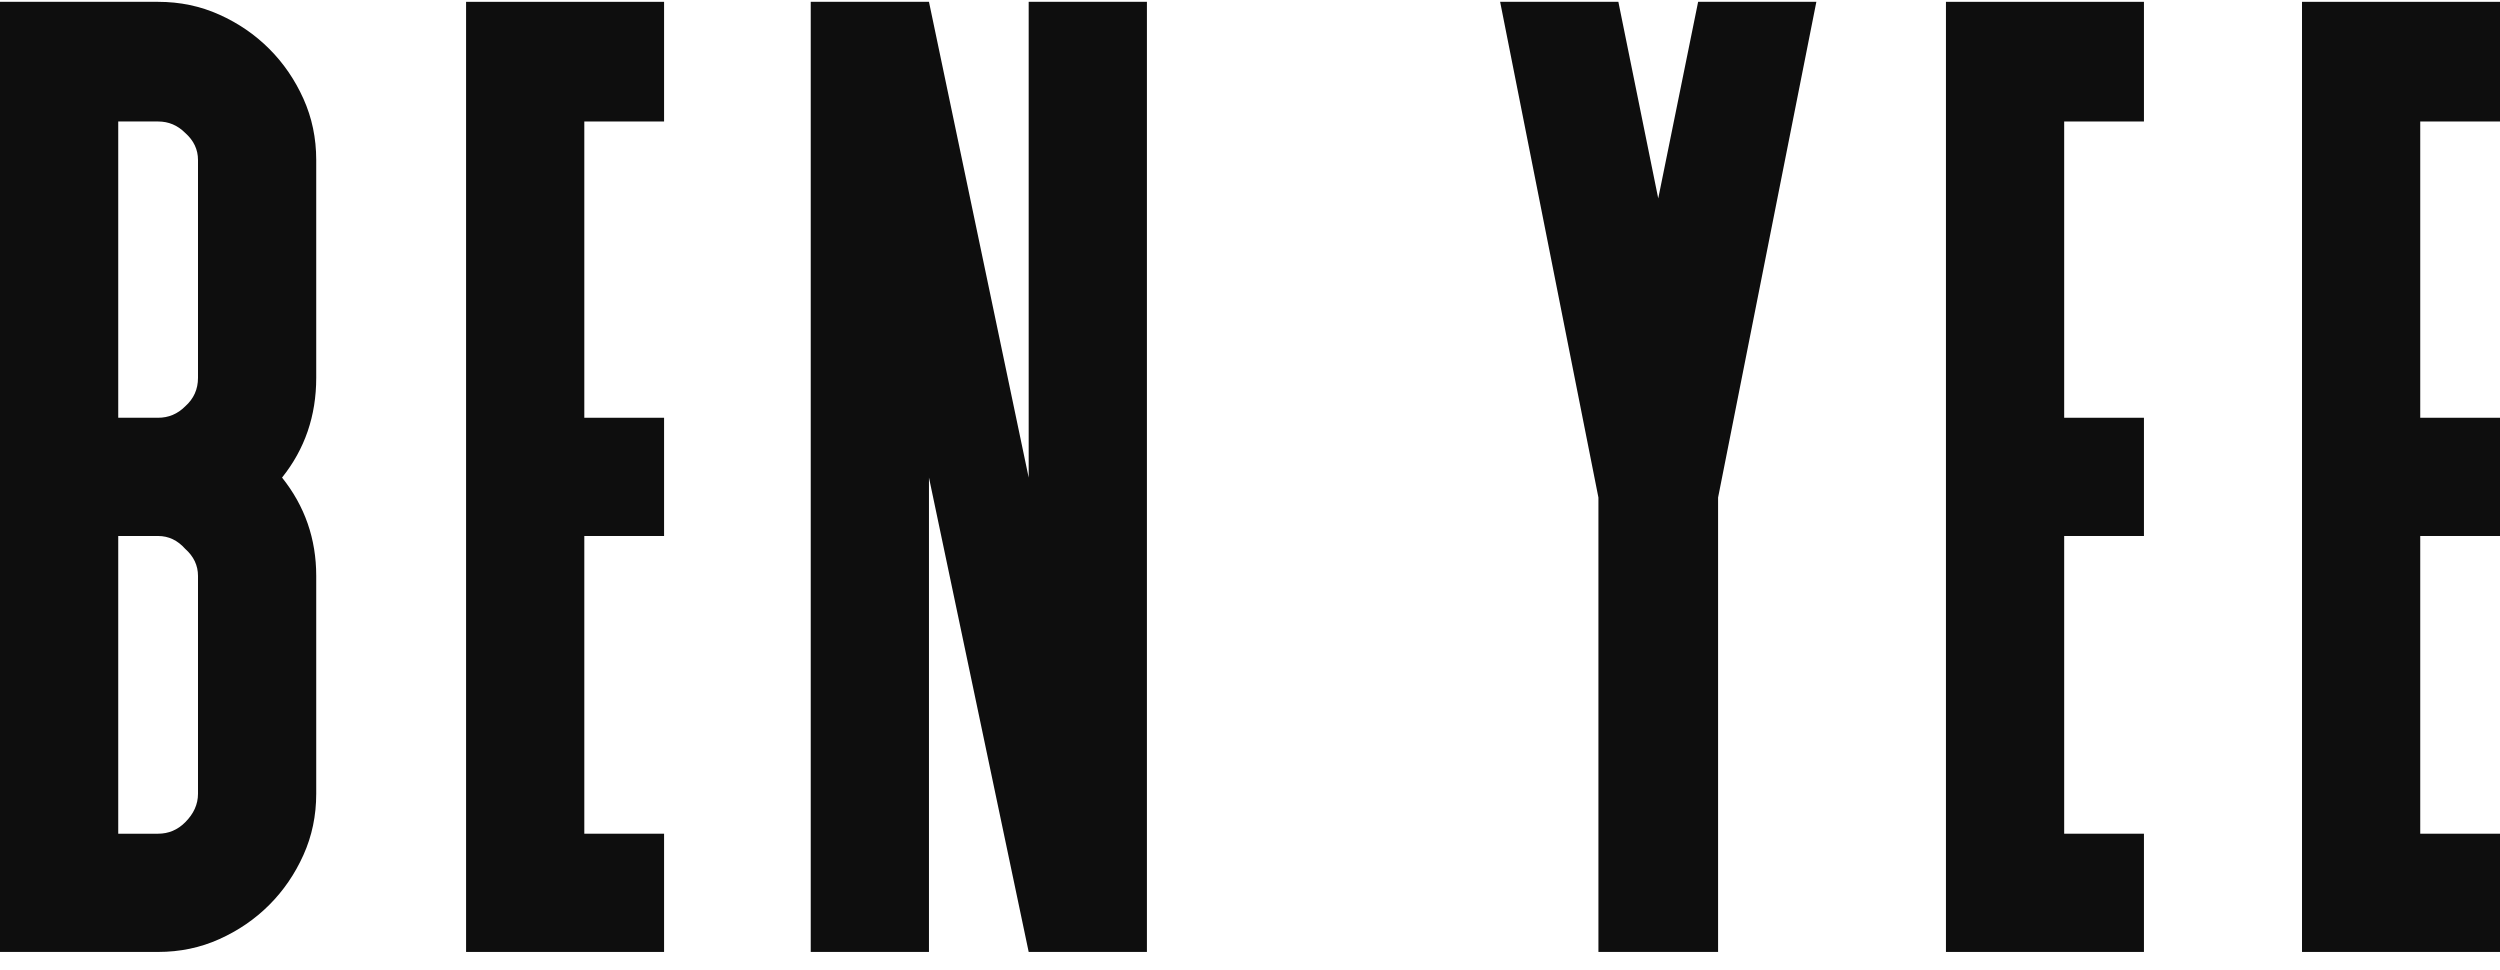
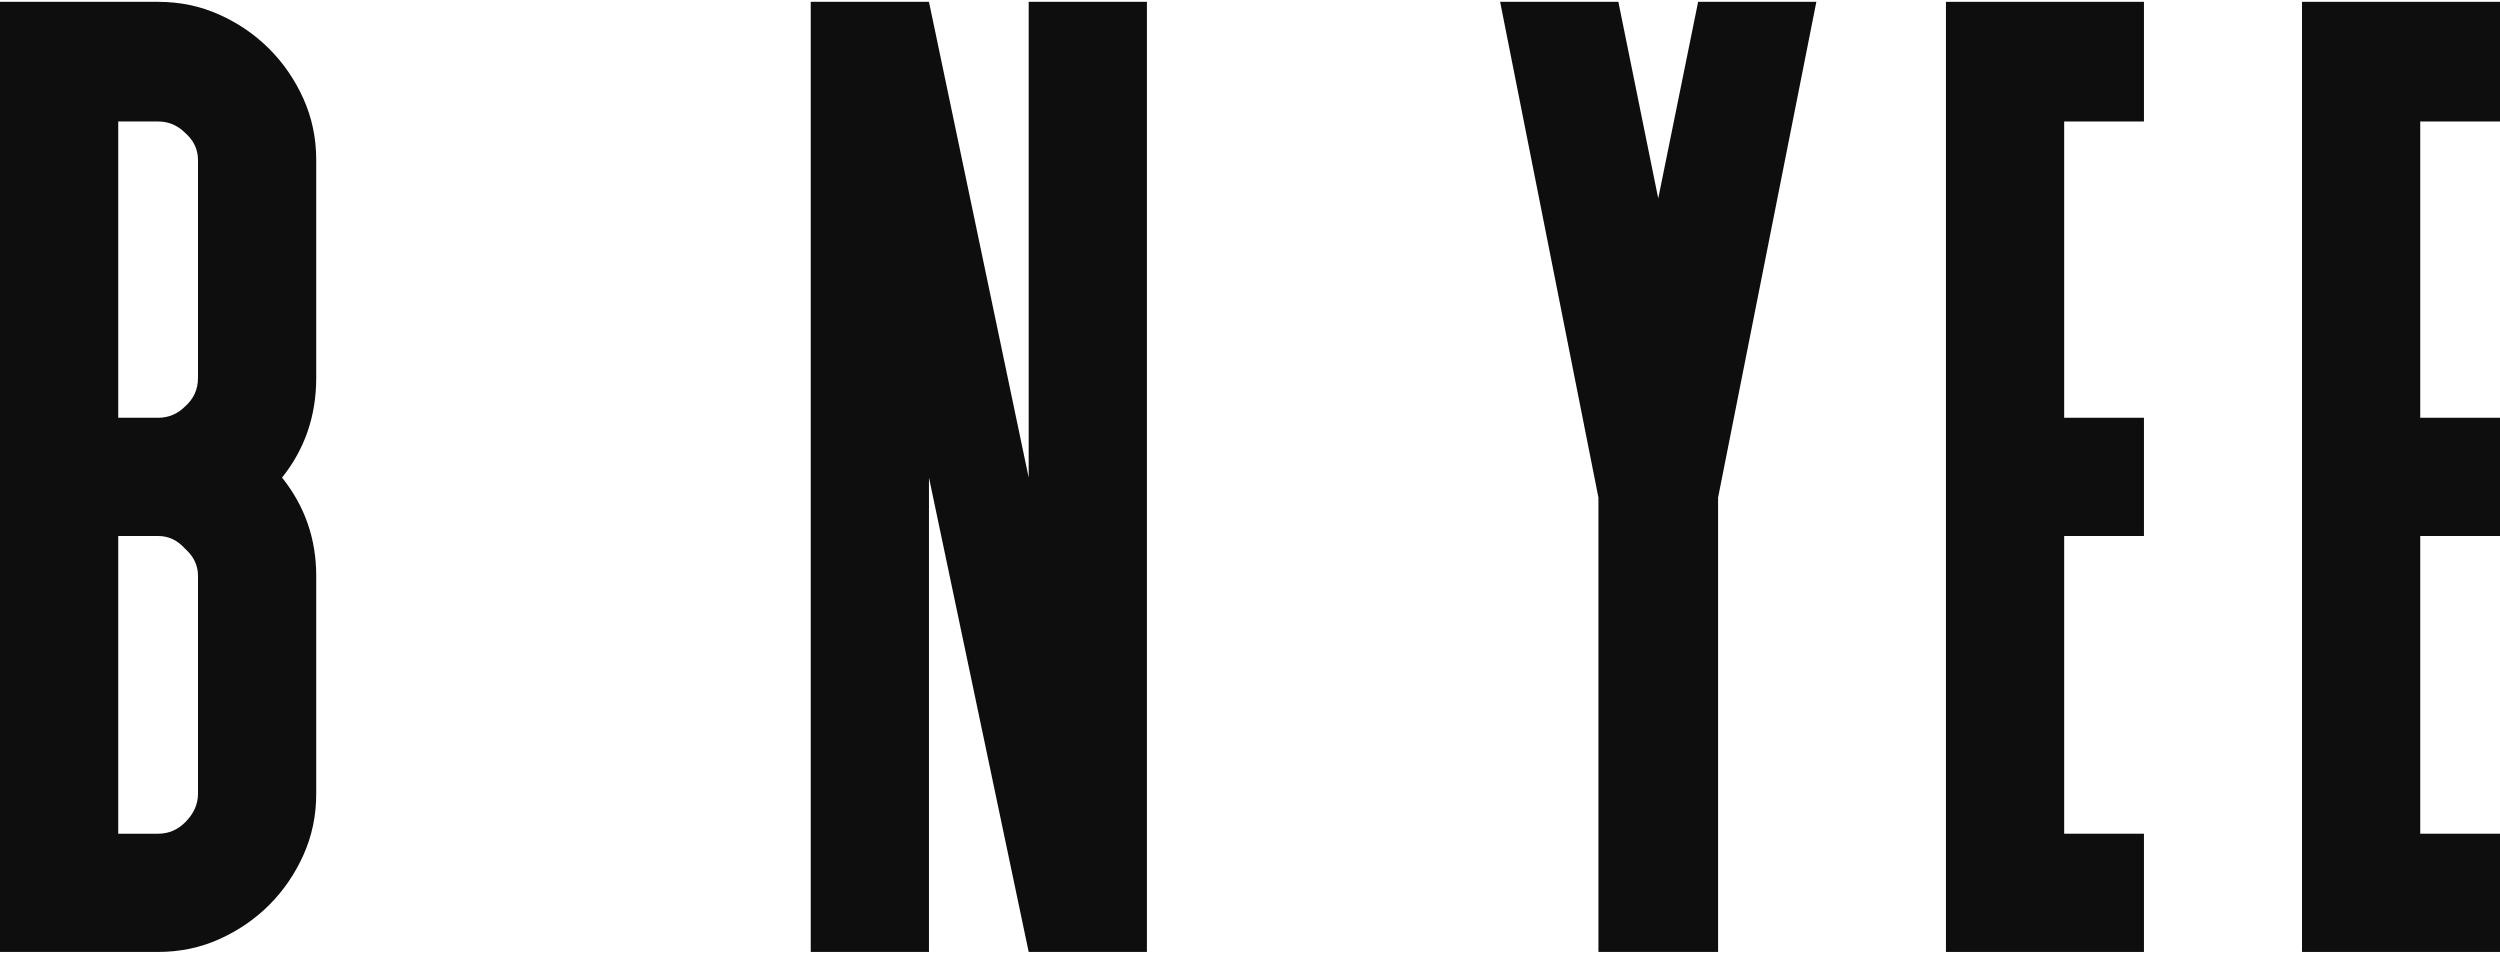
<svg xmlns="http://www.w3.org/2000/svg" width="116" height="45" viewBox="0 0 116 45" fill="none">
  <path d="M112.299 5.637V19.384H116V24.87H112.299V38.684H116V44.17H106.813V0.085H116V5.637H112.299Z" fill="#0E0E0E" />
  <path d="M95.778 5.637V19.384H99.479V24.87H95.778V38.684H99.479V44.17H90.292V0.085H99.479V5.637H95.778Z" fill="#0E0E0E" />
  <path d="M84.279 0.085L79.719 23.086V44.17H74.167V23.086L69.606 0.085H75.092L76.942 9.206L78.793 0.085H84.279Z" fill="#0E0E0E" />
  <path d="M53.217 0.085V44.17H47.731L43.104 22.16V44.17H37.618V0.085H43.104L47.731 22.16V0.085H53.217Z" fill="#0E0E0E" />
-   <path d="M27.112 5.637V19.384H30.813V24.87H27.112V38.684H30.813V44.17H21.626V0.085H30.813V5.637H27.112Z" fill="#0E0E0E" />
  <path d="M14.673 17.534C14.673 19.296 14.144 20.839 13.087 22.16C14.144 23.482 14.673 25.003 14.673 26.721V36.833C14.673 37.847 14.475 38.794 14.078 39.675C13.681 40.557 13.153 41.328 12.492 41.989C11.831 42.65 11.06 43.178 10.178 43.575C9.297 43.972 8.35 44.17 7.336 44.17H0V0.085H7.336C8.35 0.085 9.297 0.283 10.178 0.68C11.06 1.076 11.831 1.605 12.492 2.266C13.153 2.927 13.681 3.698 14.078 4.579C14.475 5.461 14.673 6.408 14.673 7.421V17.534ZM9.187 26.721C9.187 26.236 8.989 25.818 8.592 25.465C8.24 25.069 7.821 24.87 7.336 24.87H5.486V38.684H7.336C7.821 38.684 8.24 38.508 8.592 38.155C8.989 37.759 9.187 37.318 9.187 36.833V26.721ZM9.187 7.421C9.187 6.937 8.989 6.518 8.592 6.166C8.24 5.813 7.821 5.637 7.336 5.637H5.486V19.384H7.336C7.821 19.384 8.24 19.208 8.592 18.856C8.989 18.503 9.187 18.063 9.187 17.534V7.421Z" fill="#0E0E0E" />
</svg>